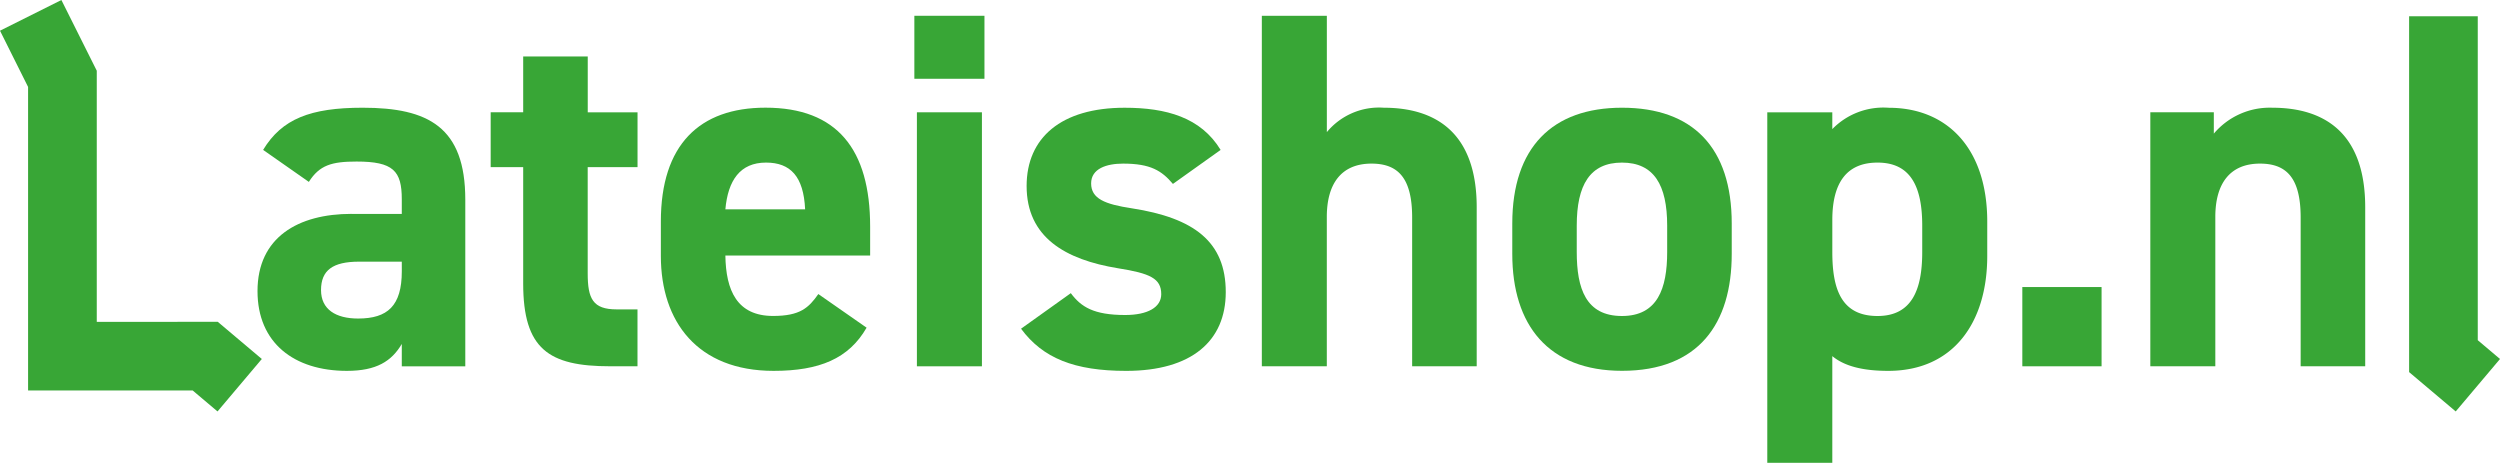
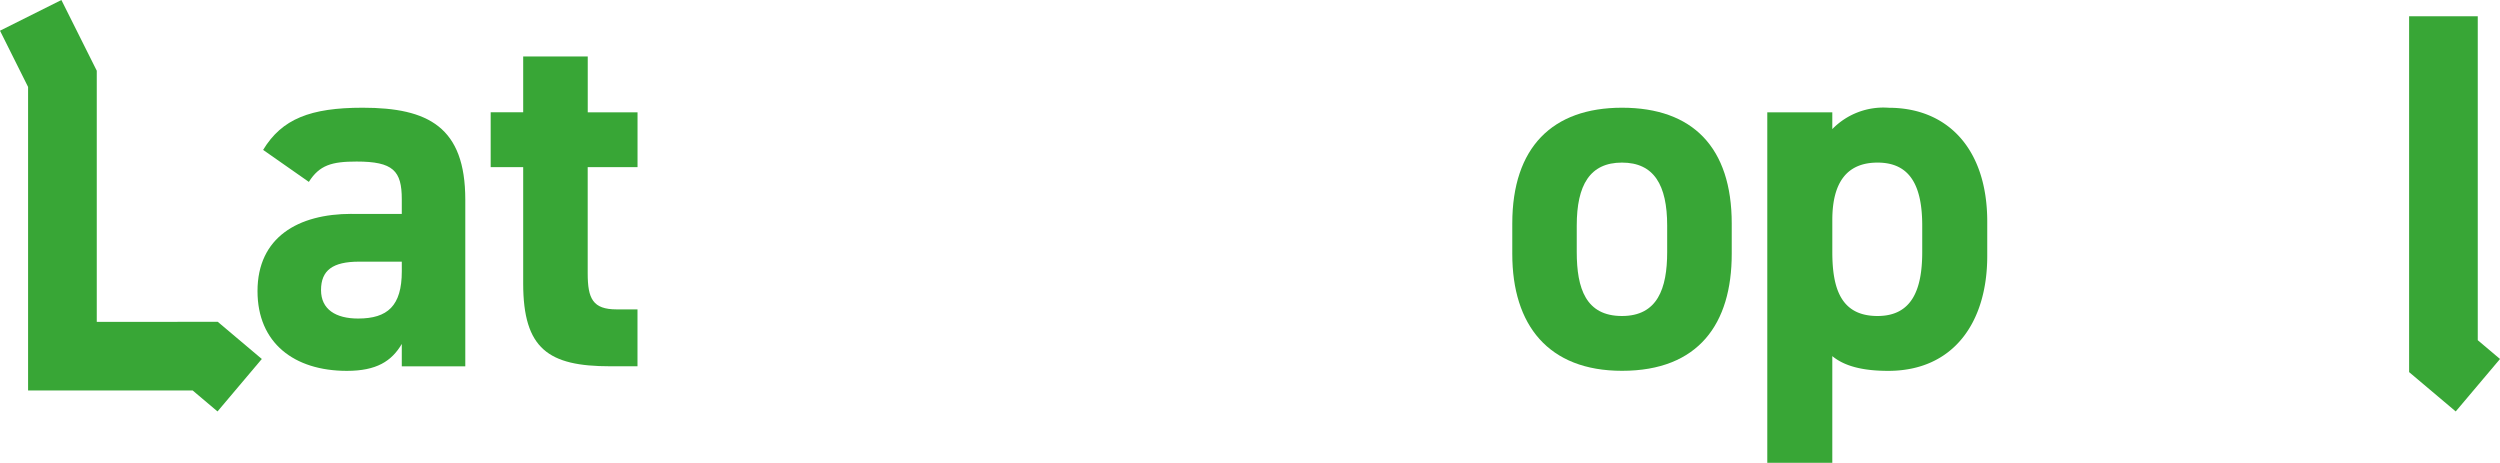
<svg xmlns="http://www.w3.org/2000/svg" width="216.858" height="40.146" viewBox="0 0 216.858 40.146">
  <defs>
    <clipPath id="clip-path">
      <path id="Path_205" data-name="Path 205" d="M0-21.179H216.858V-61.325H0Z" transform="translate(0 61.325)" fill="#38a636" />
    </clipPath>
  </defs>
  <g id="Group_1187" data-name="Group 1187" transform="translate(0 61.325)">
    <g id="Group_1025" data-name="Group 1025" transform="translate(0 -61.325)" clip-path="url(#clip-path)">
      <g id="Group_1022" data-name="Group 1022" transform="translate(22.337 9.345)">
        <path id="Path_202" data-name="Path 202" d="M-4.3-4.858H.062V-6.136C.062-8.6-.687-9.4-3.86-9.4-6.019-9.4-7.077-9.089-8-7.635l-3.966-2.776c1.63-2.689,4.1-3.658,8.637-3.658,5.684,0,8.9,1.675,8.9,7.976V8.361H.062V6.422c-.881,1.5-2.2,2.335-4.759,2.335-4.583,0-7.756-2.423-7.756-6.918,0-4.671,3.525-6.7,8.152-6.7M.062-.716h-3.7c-2.292,0-3.305.749-3.305,2.467,0,1.674,1.278,2.467,3.217,2.467,2.556,0,3.79-1.1,3.79-4.1Z" transform="translate(12.453 14.068)" fill="#38a636" />
      </g>
      <g id="Group_1023" data-name="Group 1023" transform="translate(42.563 4.894)">
        <path id="Path_203" data-name="Path 203" d="M0-2.557H2.82V-7.4h5.6v4.847h4.319V2.2H8.416v9.21c0,2.2.441,3.129,2.512,3.129h1.807v4.935h-2.38c-5.332,0-7.535-1.5-7.535-7.183V2.2H0Z" transform="translate(0 7.404)" fill="#38a636" />
      </g>
      <g id="Group_1024" data-name="Group 1024" transform="translate(57.325 9.344)">
-         <path id="Path_204" data-name="Path 204" d="M-9.415-10.066c-1.542,2.688-4.1,3.746-8.064,3.746-6.61,0-9.782-4.274-9.782-9.959v-3c0-6.654,3.349-9.871,9.077-9.871,6.213,0,9.077,3.614,9.077,10.311v2.512H-21.665c.045,3.041,1.013,5.244,4.143,5.244,2.335,0,3.084-.705,3.921-1.9Zm-12.25-10.267h6.918c-.132-2.864-1.278-4.054-3.393-4.054-2.247,0-3.3,1.542-3.525,4.054" transform="translate(27.261 29.146)" fill="#38a636" />
-       </g>
+         </g>
    </g>
-     <path id="Path_206" data-name="Path 206" d="M121.156-59.234h6.081v5.464h-6.081Zm.221,8.372h5.64v22.033h-5.64Z" transform="translate(-41.842 -0.722)" fill="#38a636" />
    <g id="Group_1030" data-name="Group 1030" transform="translate(0 -61.325)" clip-path="url(#clip-path)">
      <g id="Group_1026" data-name="Group 1026" transform="translate(88.568 9.344)">
-         <path id="Path_207" data-name="Path 207" d="M-6.951-3.487c-.97-1.146-1.939-1.762-4.319-1.762-1.454,0-2.776.441-2.776,1.718,0,1.322,1.189,1.807,3.525,2.159C-5.1-.535-2.368,1.537-2.368,5.9c0,4.23-2.952,6.83-8.637,6.83-4.494,0-7.227-1.1-9.121-3.657l4.318-3.084c.882,1.189,1.983,1.895,4.715,1.895,1.939,0,3.129-.661,3.129-1.807,0-1.366-.97-1.807-3.746-2.247-4.583-.749-7.932-2.688-7.932-7.138,0-4.186,3-6.787,8.5-6.787,3.614,0,6.61.837,8.328,3.658Z" transform="translate(20.126 10.097)" fill="#38a636" />
-       </g>
+         </g>
      <g id="Group_1027" data-name="Group 1027" transform="translate(109.455 1.369)">
-         <path id="Path_208" data-name="Path 208" d="M0,0H5.64V10.091a5.874,5.874,0,0,1,4.935-2.116c4.45,0,8.064,2.116,8.064,8.637V30.4h-5.6V17.494c0-3.437-1.234-4.671-3.525-4.671-2.6,0-3.877,1.718-3.877,4.627V30.4H0Z" fill="#38a636" />
-       </g>
+         </g>
      <g id="Group_1028" data-name="Group 1028" transform="translate(131.18 9.344)">
        <path id="Path_209" data-name="Path 209" d="M-10.042-6.7c0,6.037-2.864,10.135-9.518,10.135-6.389,0-9.518-3.966-9.518-10.135V-9.339c0-6.61,3.481-10.047,9.518-10.047,6.125,0,9.518,3.438,9.518,10.047Zm-5.6-.176V-9.162c0-3.525-1.146-5.464-3.922-5.464s-3.922,1.939-3.922,5.464v2.291c0,3.173.793,5.552,3.922,5.552,3.085,0,3.922-2.379,3.922-5.552" transform="translate(29.078 19.386)" fill="#38a636" />
      </g>
      <g id="Group_1029" data-name="Group 1029" transform="translate(153.3 9.344)">
        <path id="Path_210" data-name="Path 210" d="M-10.066-6.788c0,5.729-2.908,9.959-8.593,9.959-2.291,0-3.834-.441-4.847-1.279v9.254h-5.64v-30.4h5.64V-17.8a6.179,6.179,0,0,1,4.892-1.851c5.111,0,8.548,3.569,8.548,9.871Zm-5.64-.352V-9.431c0-3.525-1.1-5.464-3.877-5.464-2.688,0-3.922,1.762-3.922,4.979V-7.14c0,3.172.749,5.552,3.922,5.552,3.04,0,3.877-2.38,3.877-5.552" transform="translate(29.146 19.655)" fill="#38a636" />
      </g>
    </g>
-     <path id="Path_212" data-name="Path 212" d="M274.84-16.416h-6.874V-23.29h6.874Z" transform="translate(-92.543 -13.136)" fill="#38a636" />
+     <path id="Path_212" data-name="Path 212" d="M274.84-16.416h-6.874h6.874Z" transform="translate(-92.543 -13.136)" fill="#38a636" />
    <g id="Group_1032" data-name="Group 1032" transform="translate(0 -61.325)" clip-path="url(#clip-path)">
      <g id="Group_1031" data-name="Group 1031" transform="translate(186.526 9.344)">
-         <path id="Path_213" data-name="Path 213" d="M0-.209H5.508V1.642A6.343,6.343,0,0,1,10.576-.606c4.45,0,8.064,2.115,8.064,8.637V21.823h-5.6V8.913c0-3.438-1.234-4.671-3.525-4.671-2.6,0-3.877,1.718-3.877,4.626V21.823H0Z" transform="translate(0 0.606)" fill="#38a636" />
-       </g>
+         </g>
    </g>
    <g id="Group_1033" data-name="Group 1033" transform="translate(0 -61.324)">
      <path id="Path_215" data-name="Path 215" d="M-2.81,0-8.136,2.663-5.7,7.54v26.33H8.578l2.154,1.819,3.842-4.55-3.818-3.223H.258V6.135Z" transform="translate(8.136)" fill="#38a636" />
    </g>
    <g id="Group_1034" data-name="Group 1034" transform="translate(208.974 -59.915)">
      <path id="Path_216" data-name="Path 216" d="M0,0V30.867L4.043,34.28l3.841-4.55L5.955,28.1V0Z" fill="#38a636" />
    </g>
  </g>
</svg>